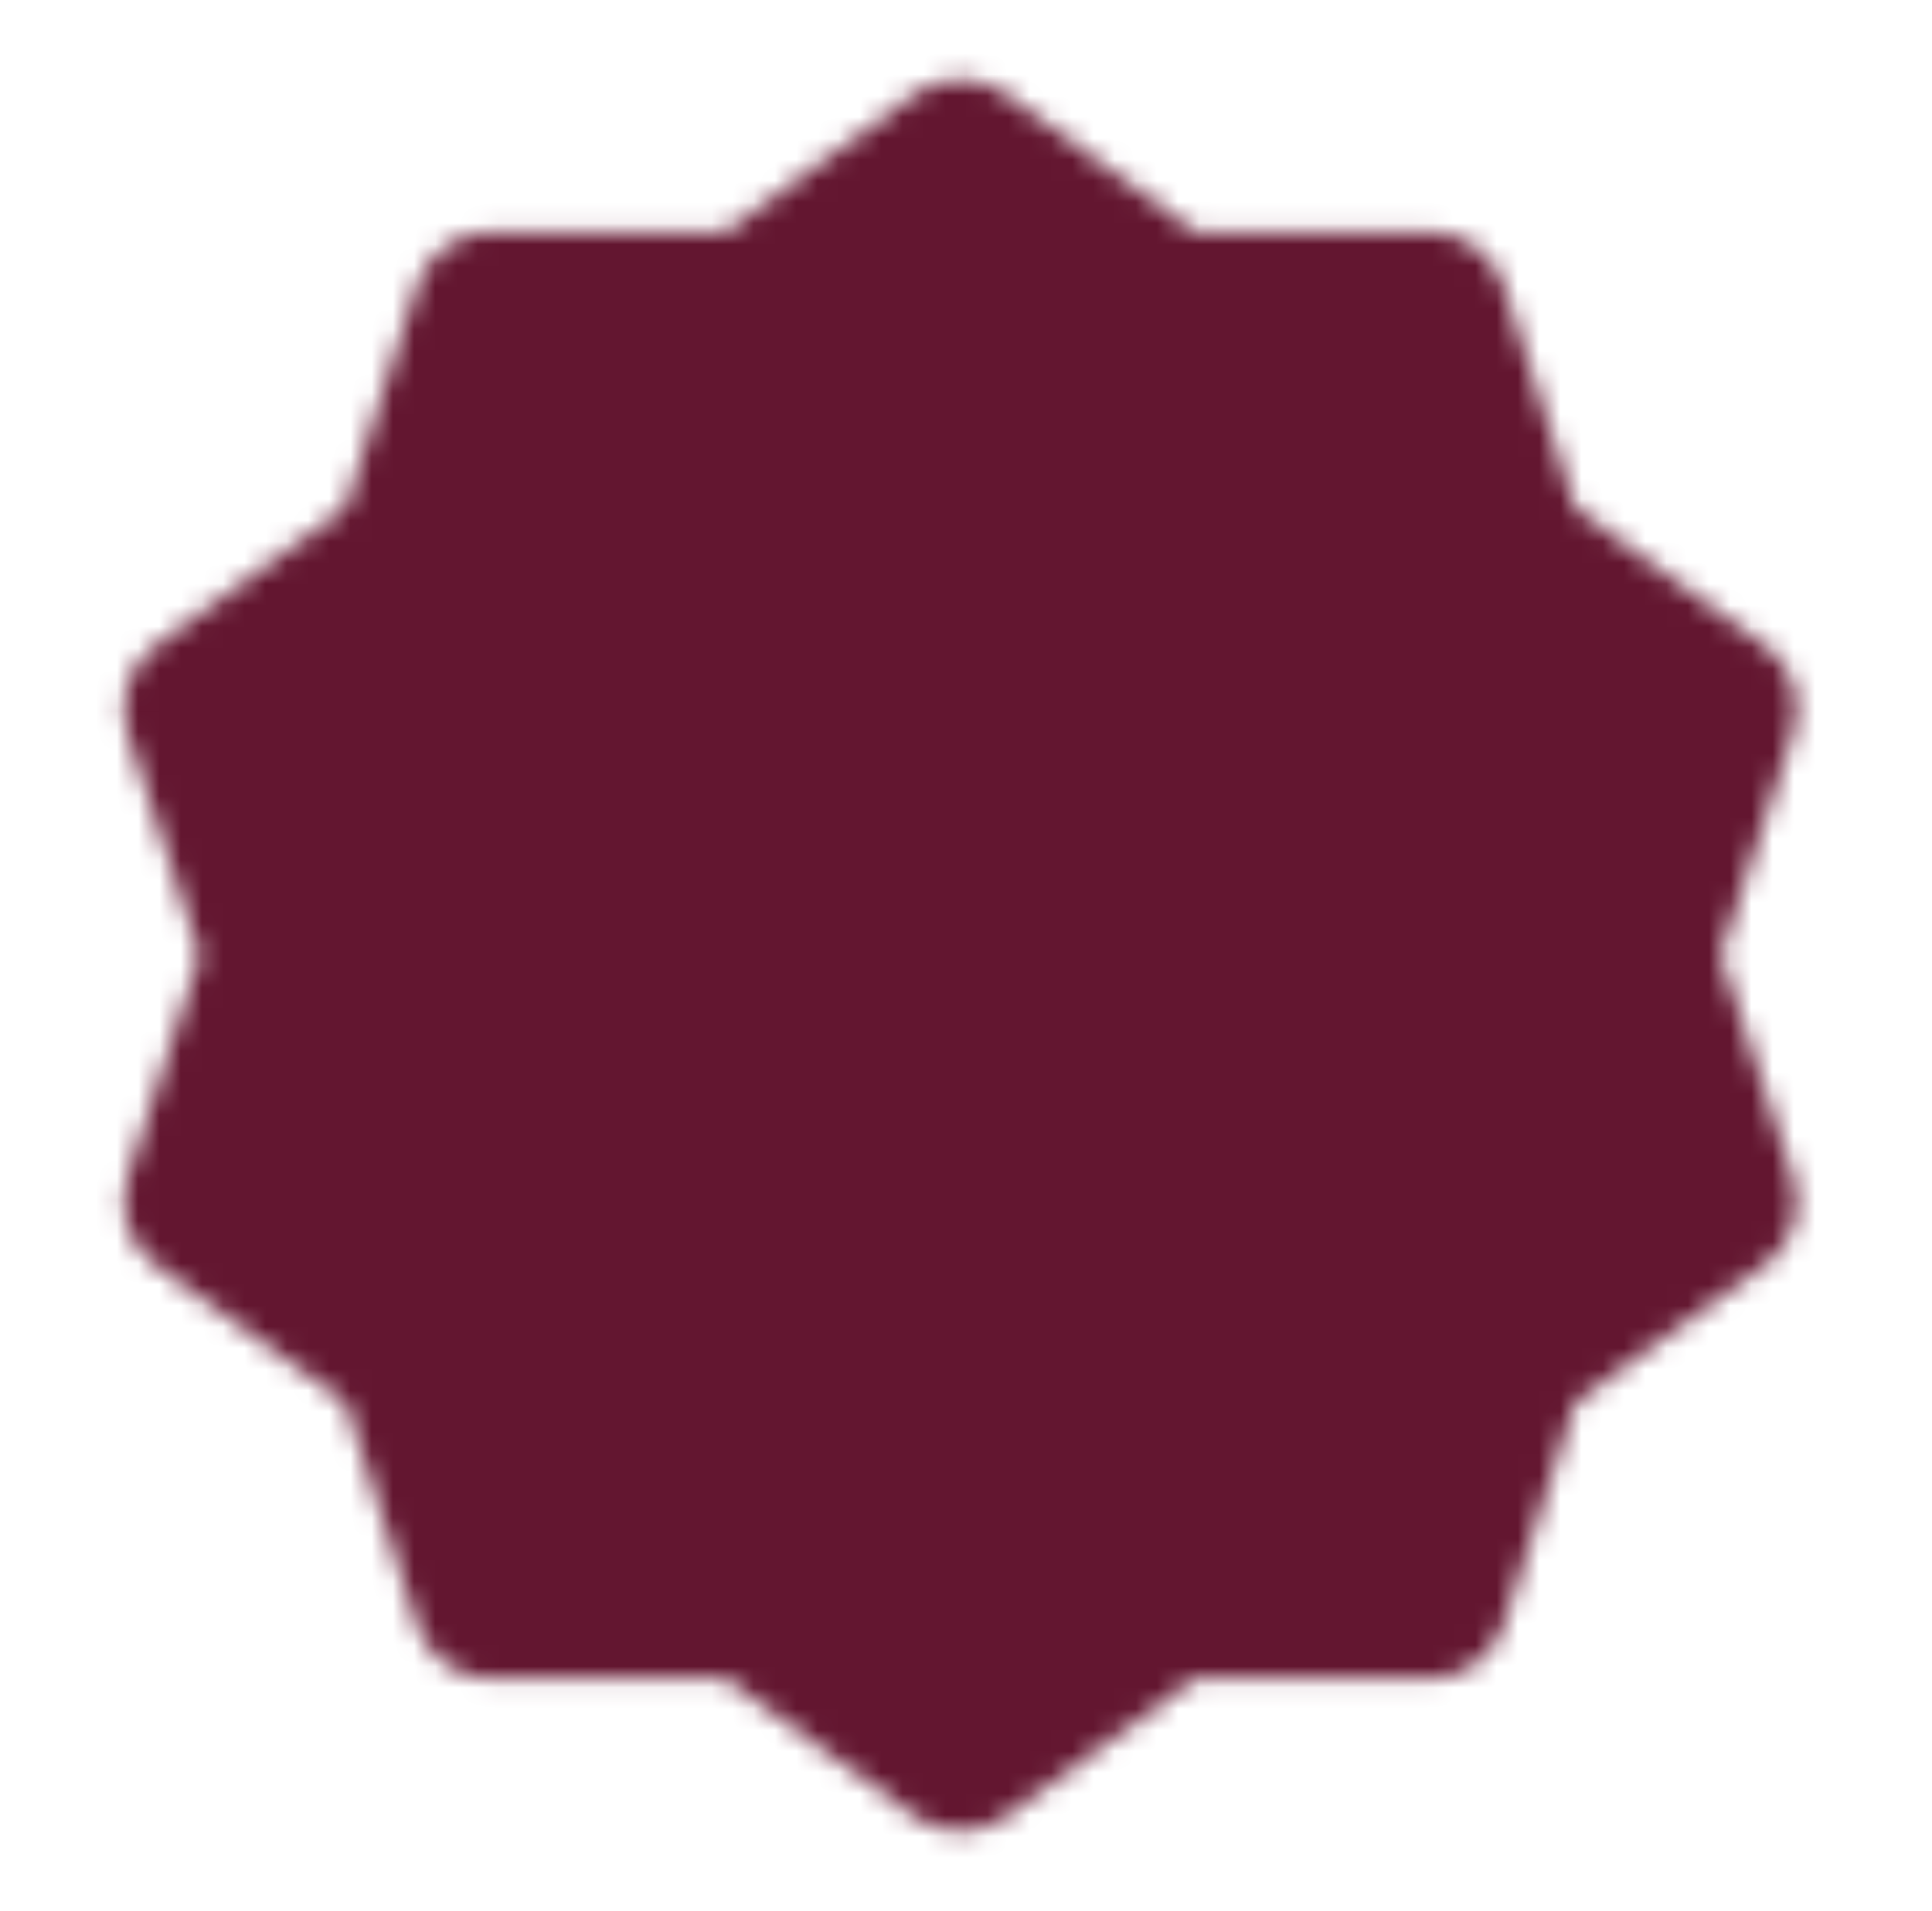
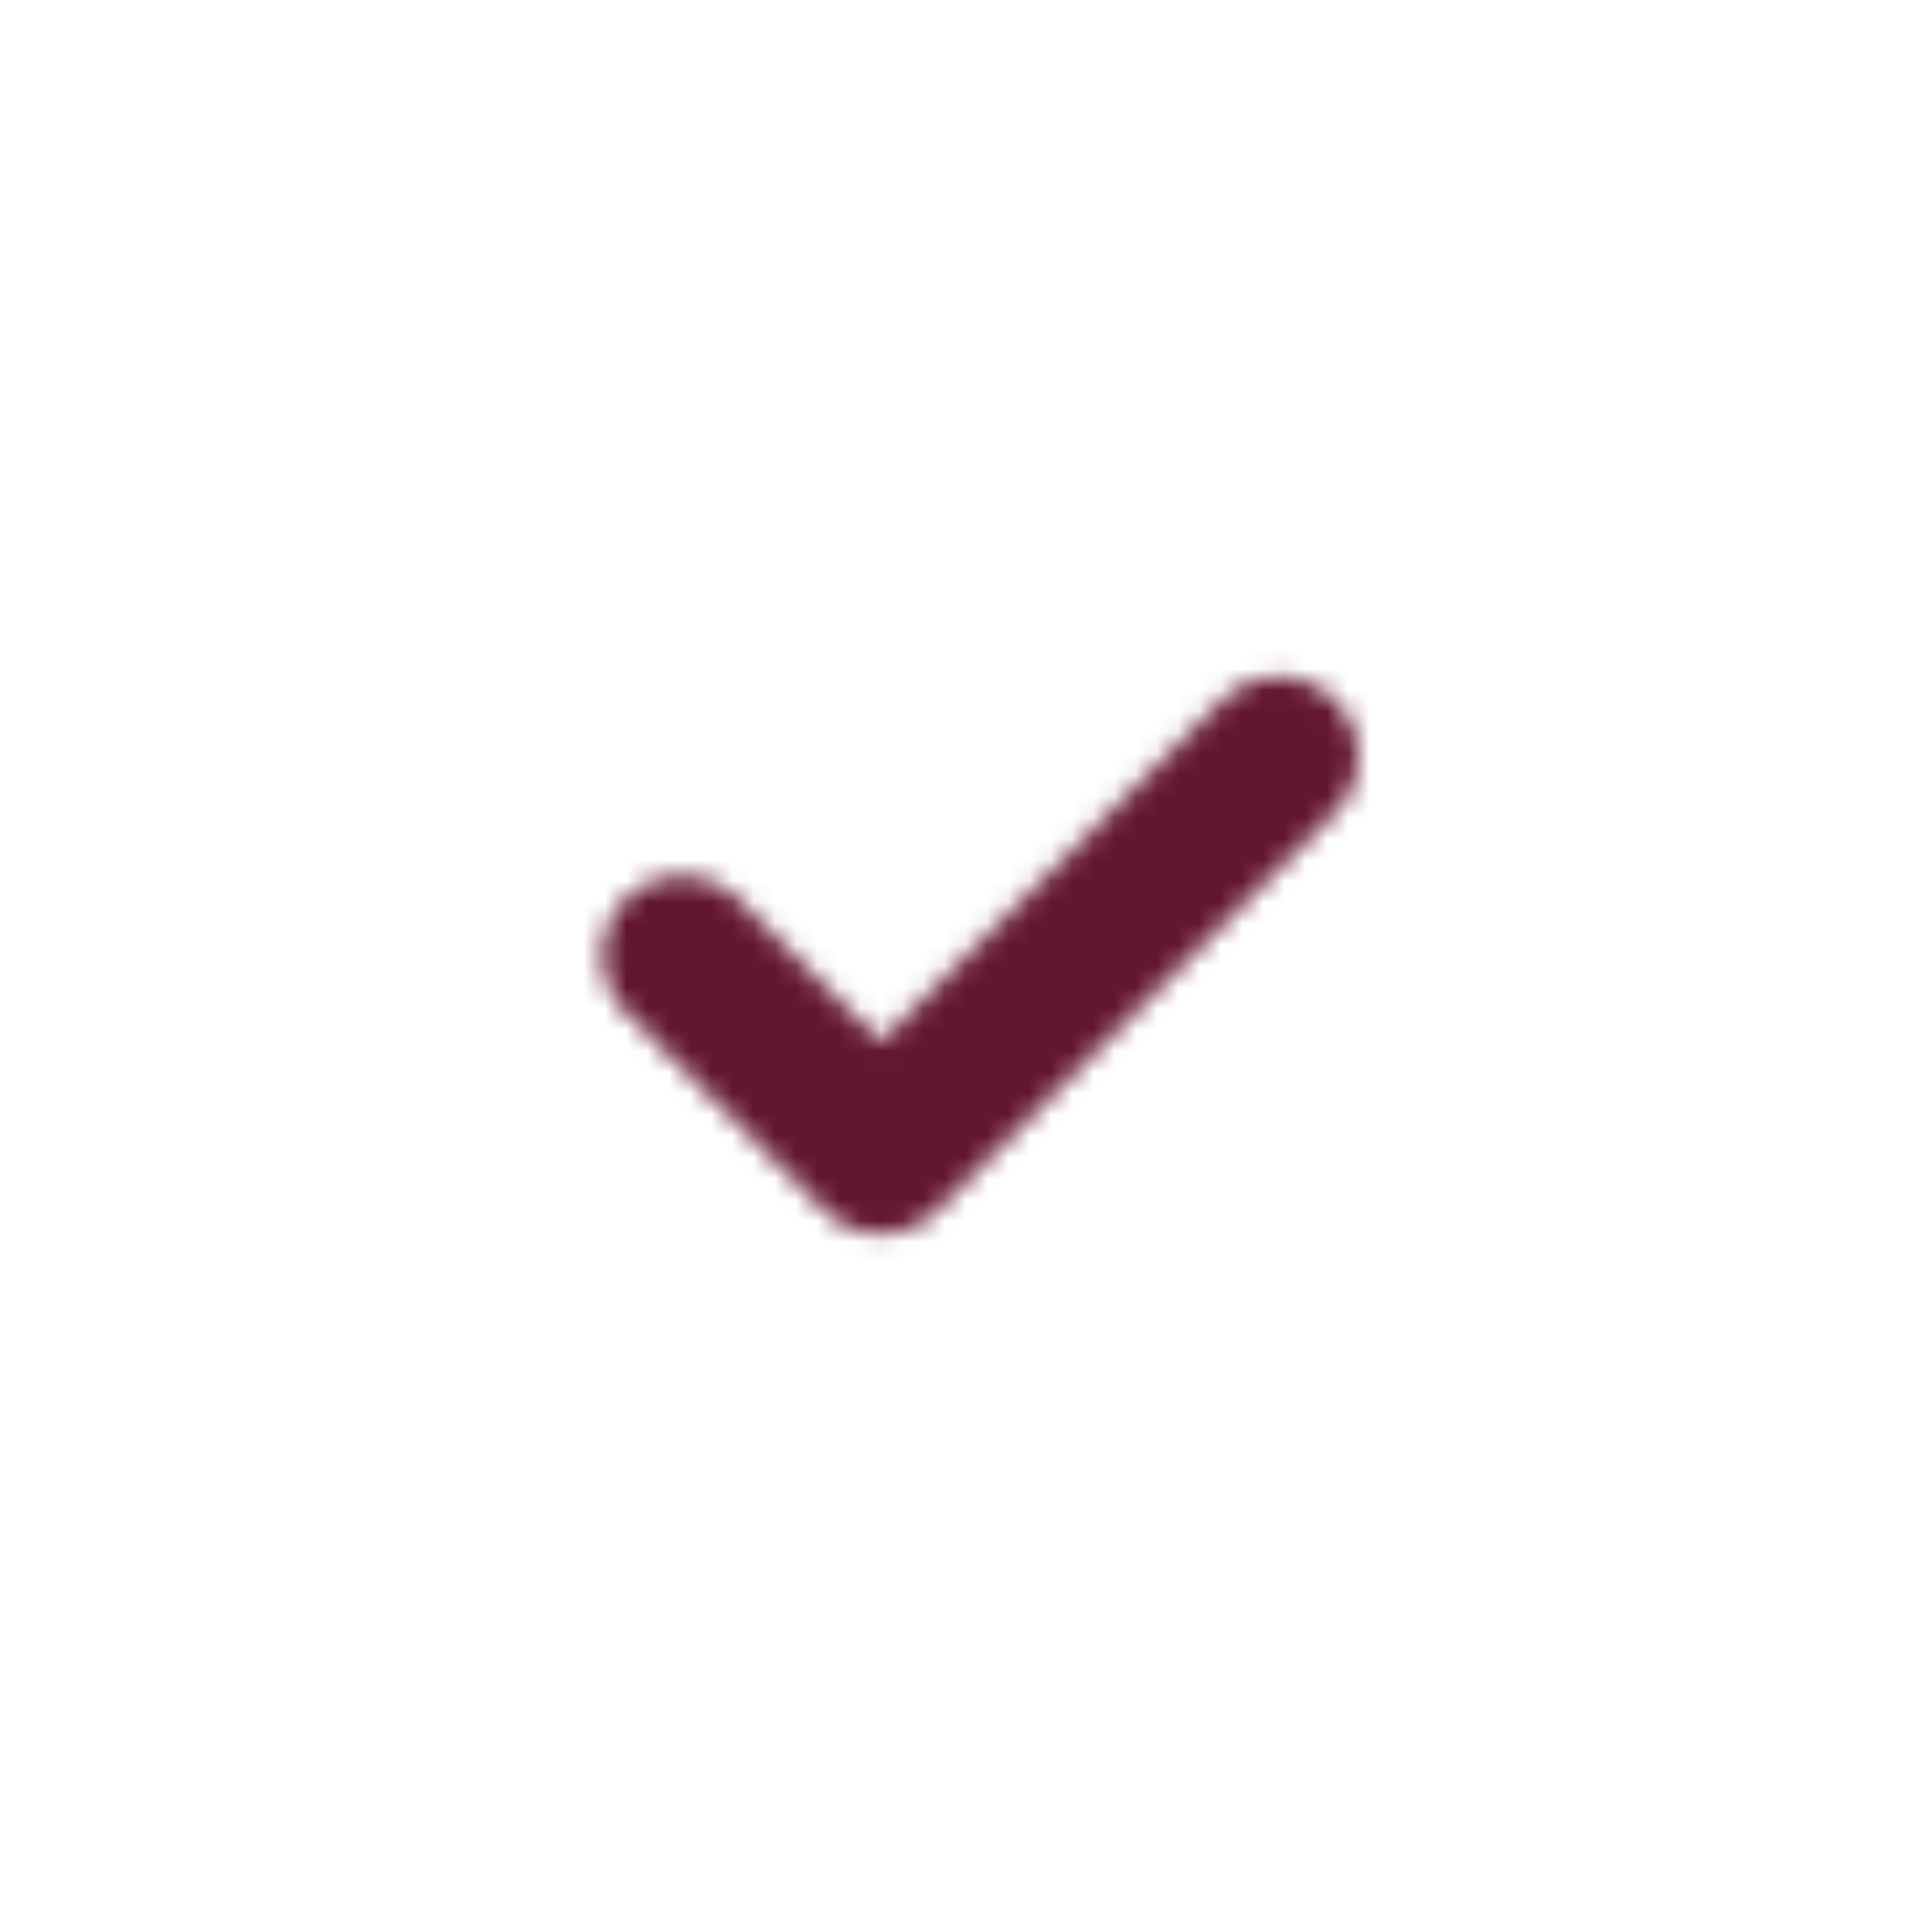
<svg xmlns="http://www.w3.org/2000/svg" width="91" height="90" viewBox="0 0 91 90" fill="none">
  <mask id="mask0_229_786" style="mask-type:luminance" maskUnits="userSpaceOnUse" x="5" y="3" width="80" height="84">
-     <path d="M45.235 7.5L55.084 14.685L67.277 14.662L71.022 26.265L80.899 33.413L77.11 45L80.899 56.587L71.022 63.735L67.277 75.338L55.084 75.315L45.235 82.5L35.386 75.315L23.192 75.338L19.448 63.735L9.571 56.587L13.36 45L9.571 33.413L19.448 26.265L23.192 14.662L35.386 14.685L45.235 7.5Z" fill="white" stroke="white" stroke-width="7.5" stroke-linecap="round" stroke-linejoin="round" />
    <path d="M32.11 45L41.485 54.375L60.235 35.625" stroke="black" stroke-width="7.5" stroke-linecap="round" stroke-linejoin="round" />
  </mask>
  <g mask="url(#mask0_229_786)">
    <path d="M0.235 0H90.235V90H0.235V0Z" fill="#631630" />
  </g>
</svg>